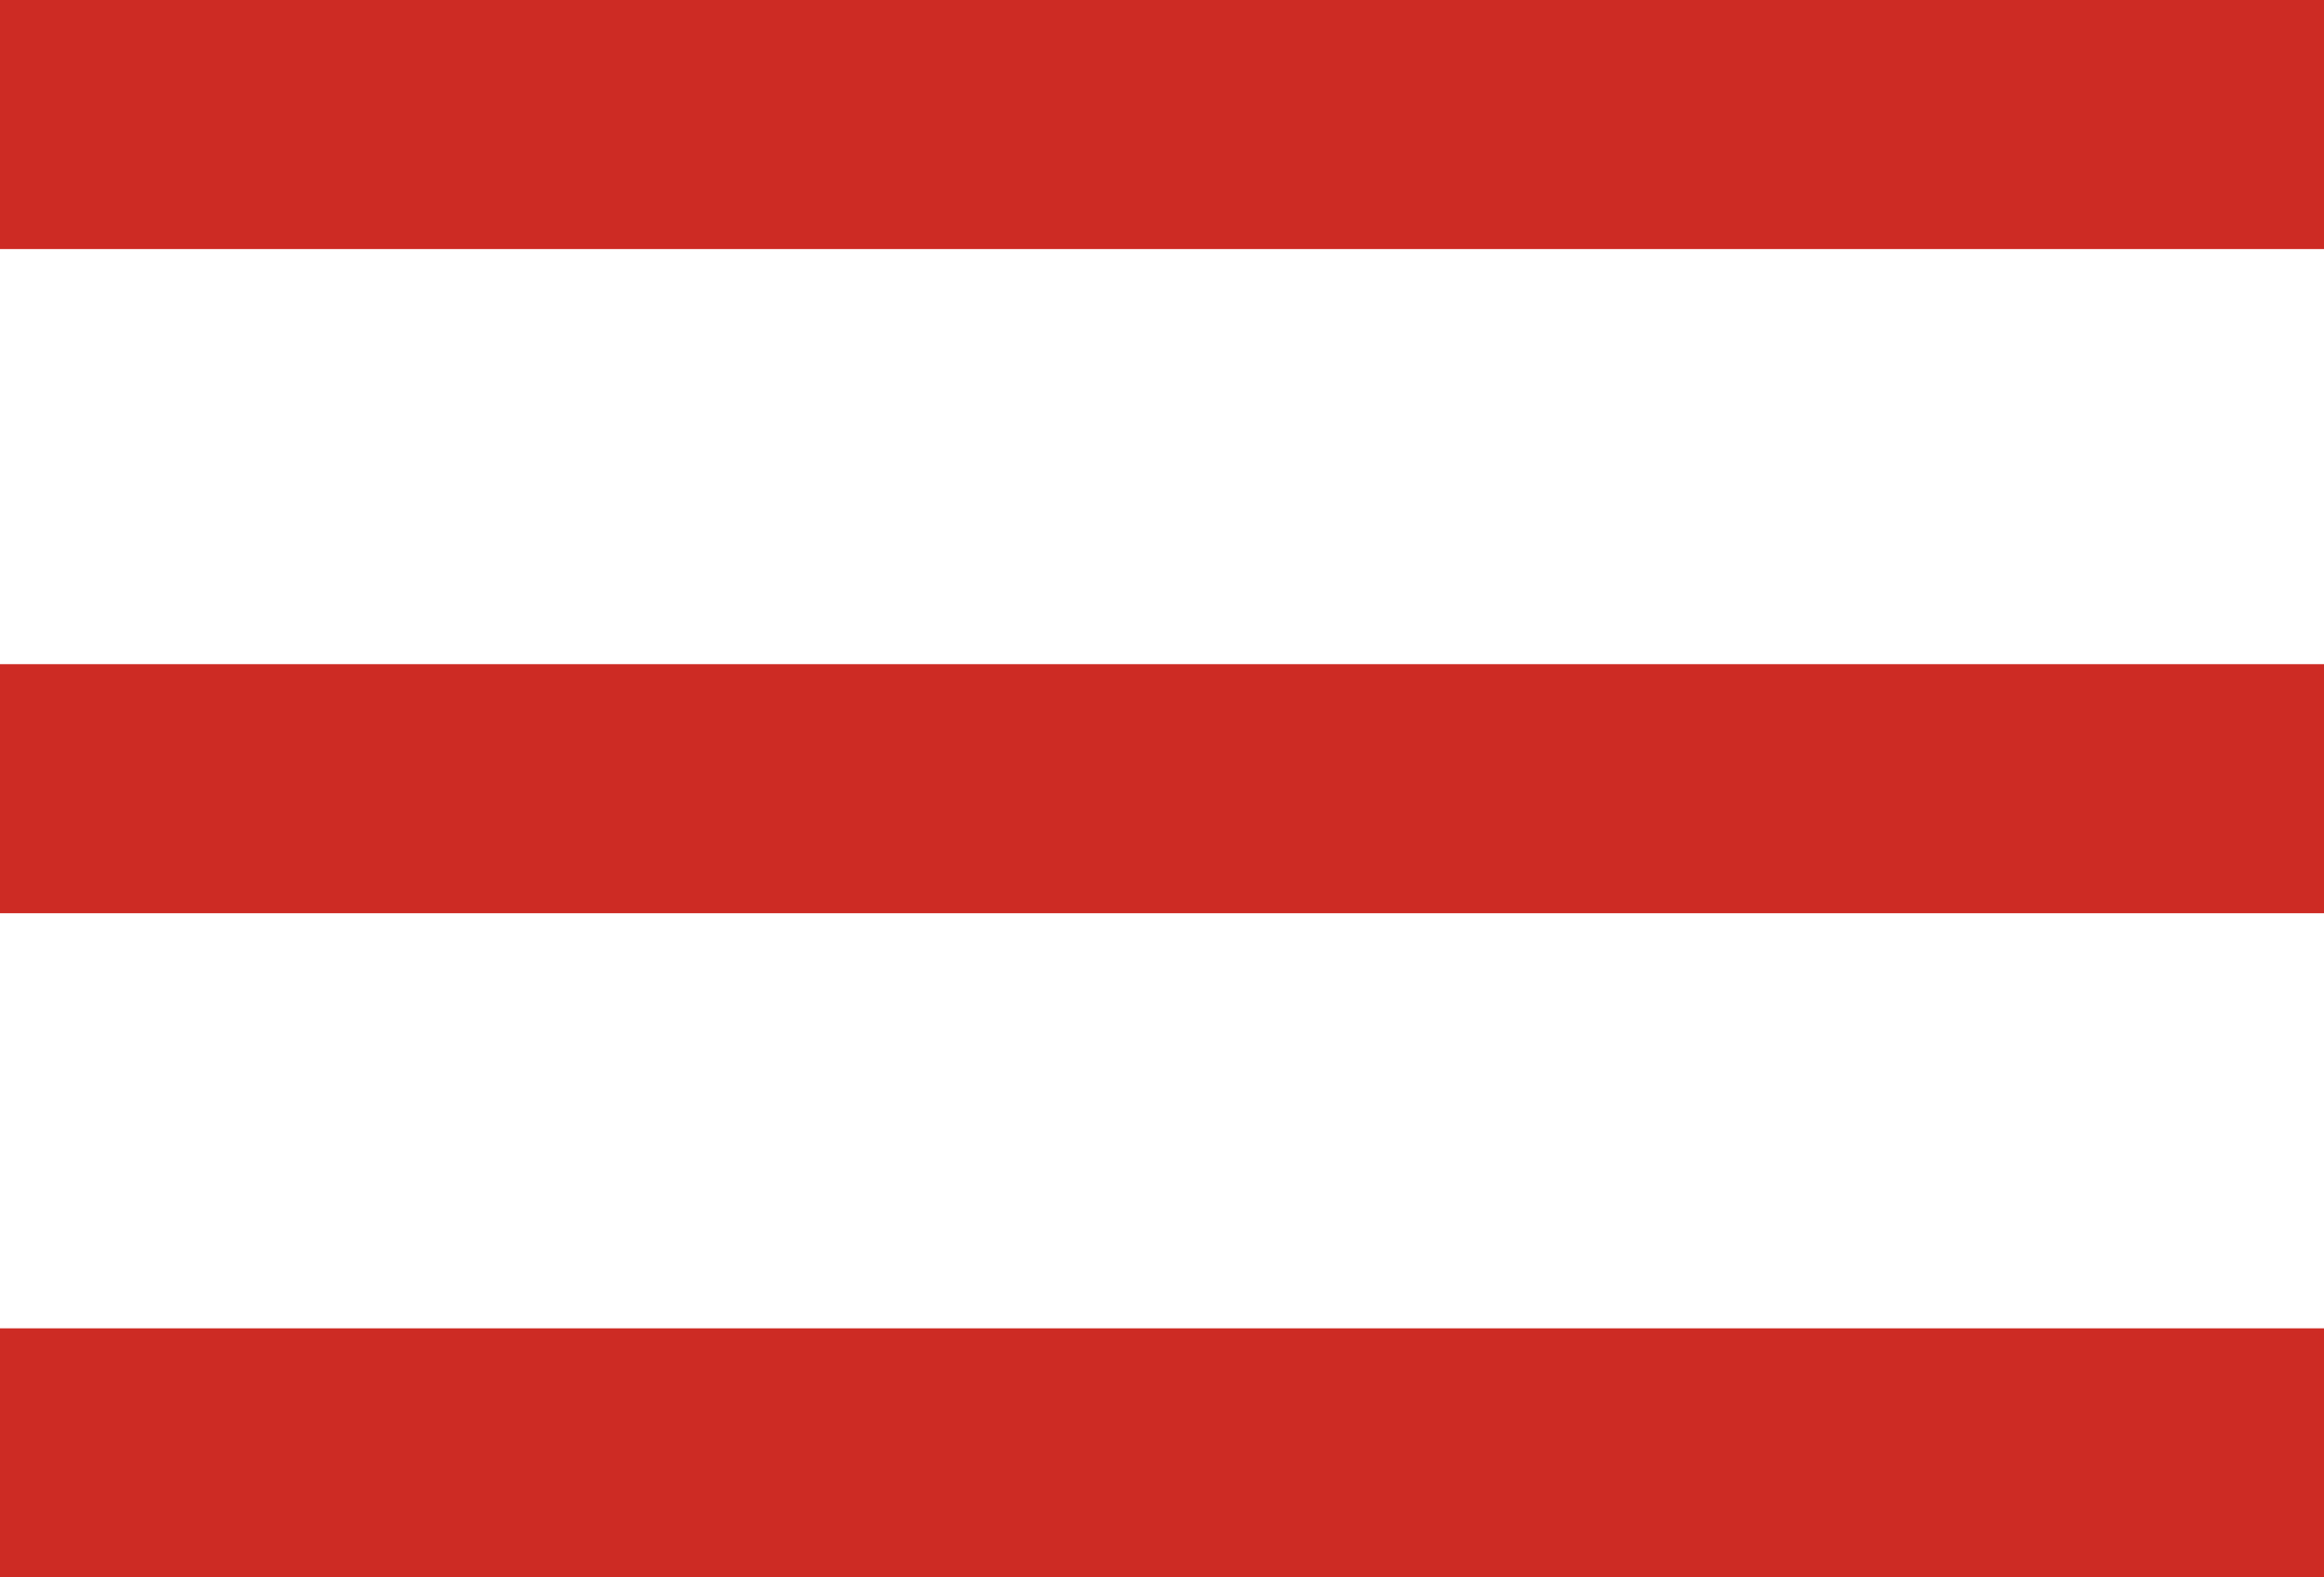
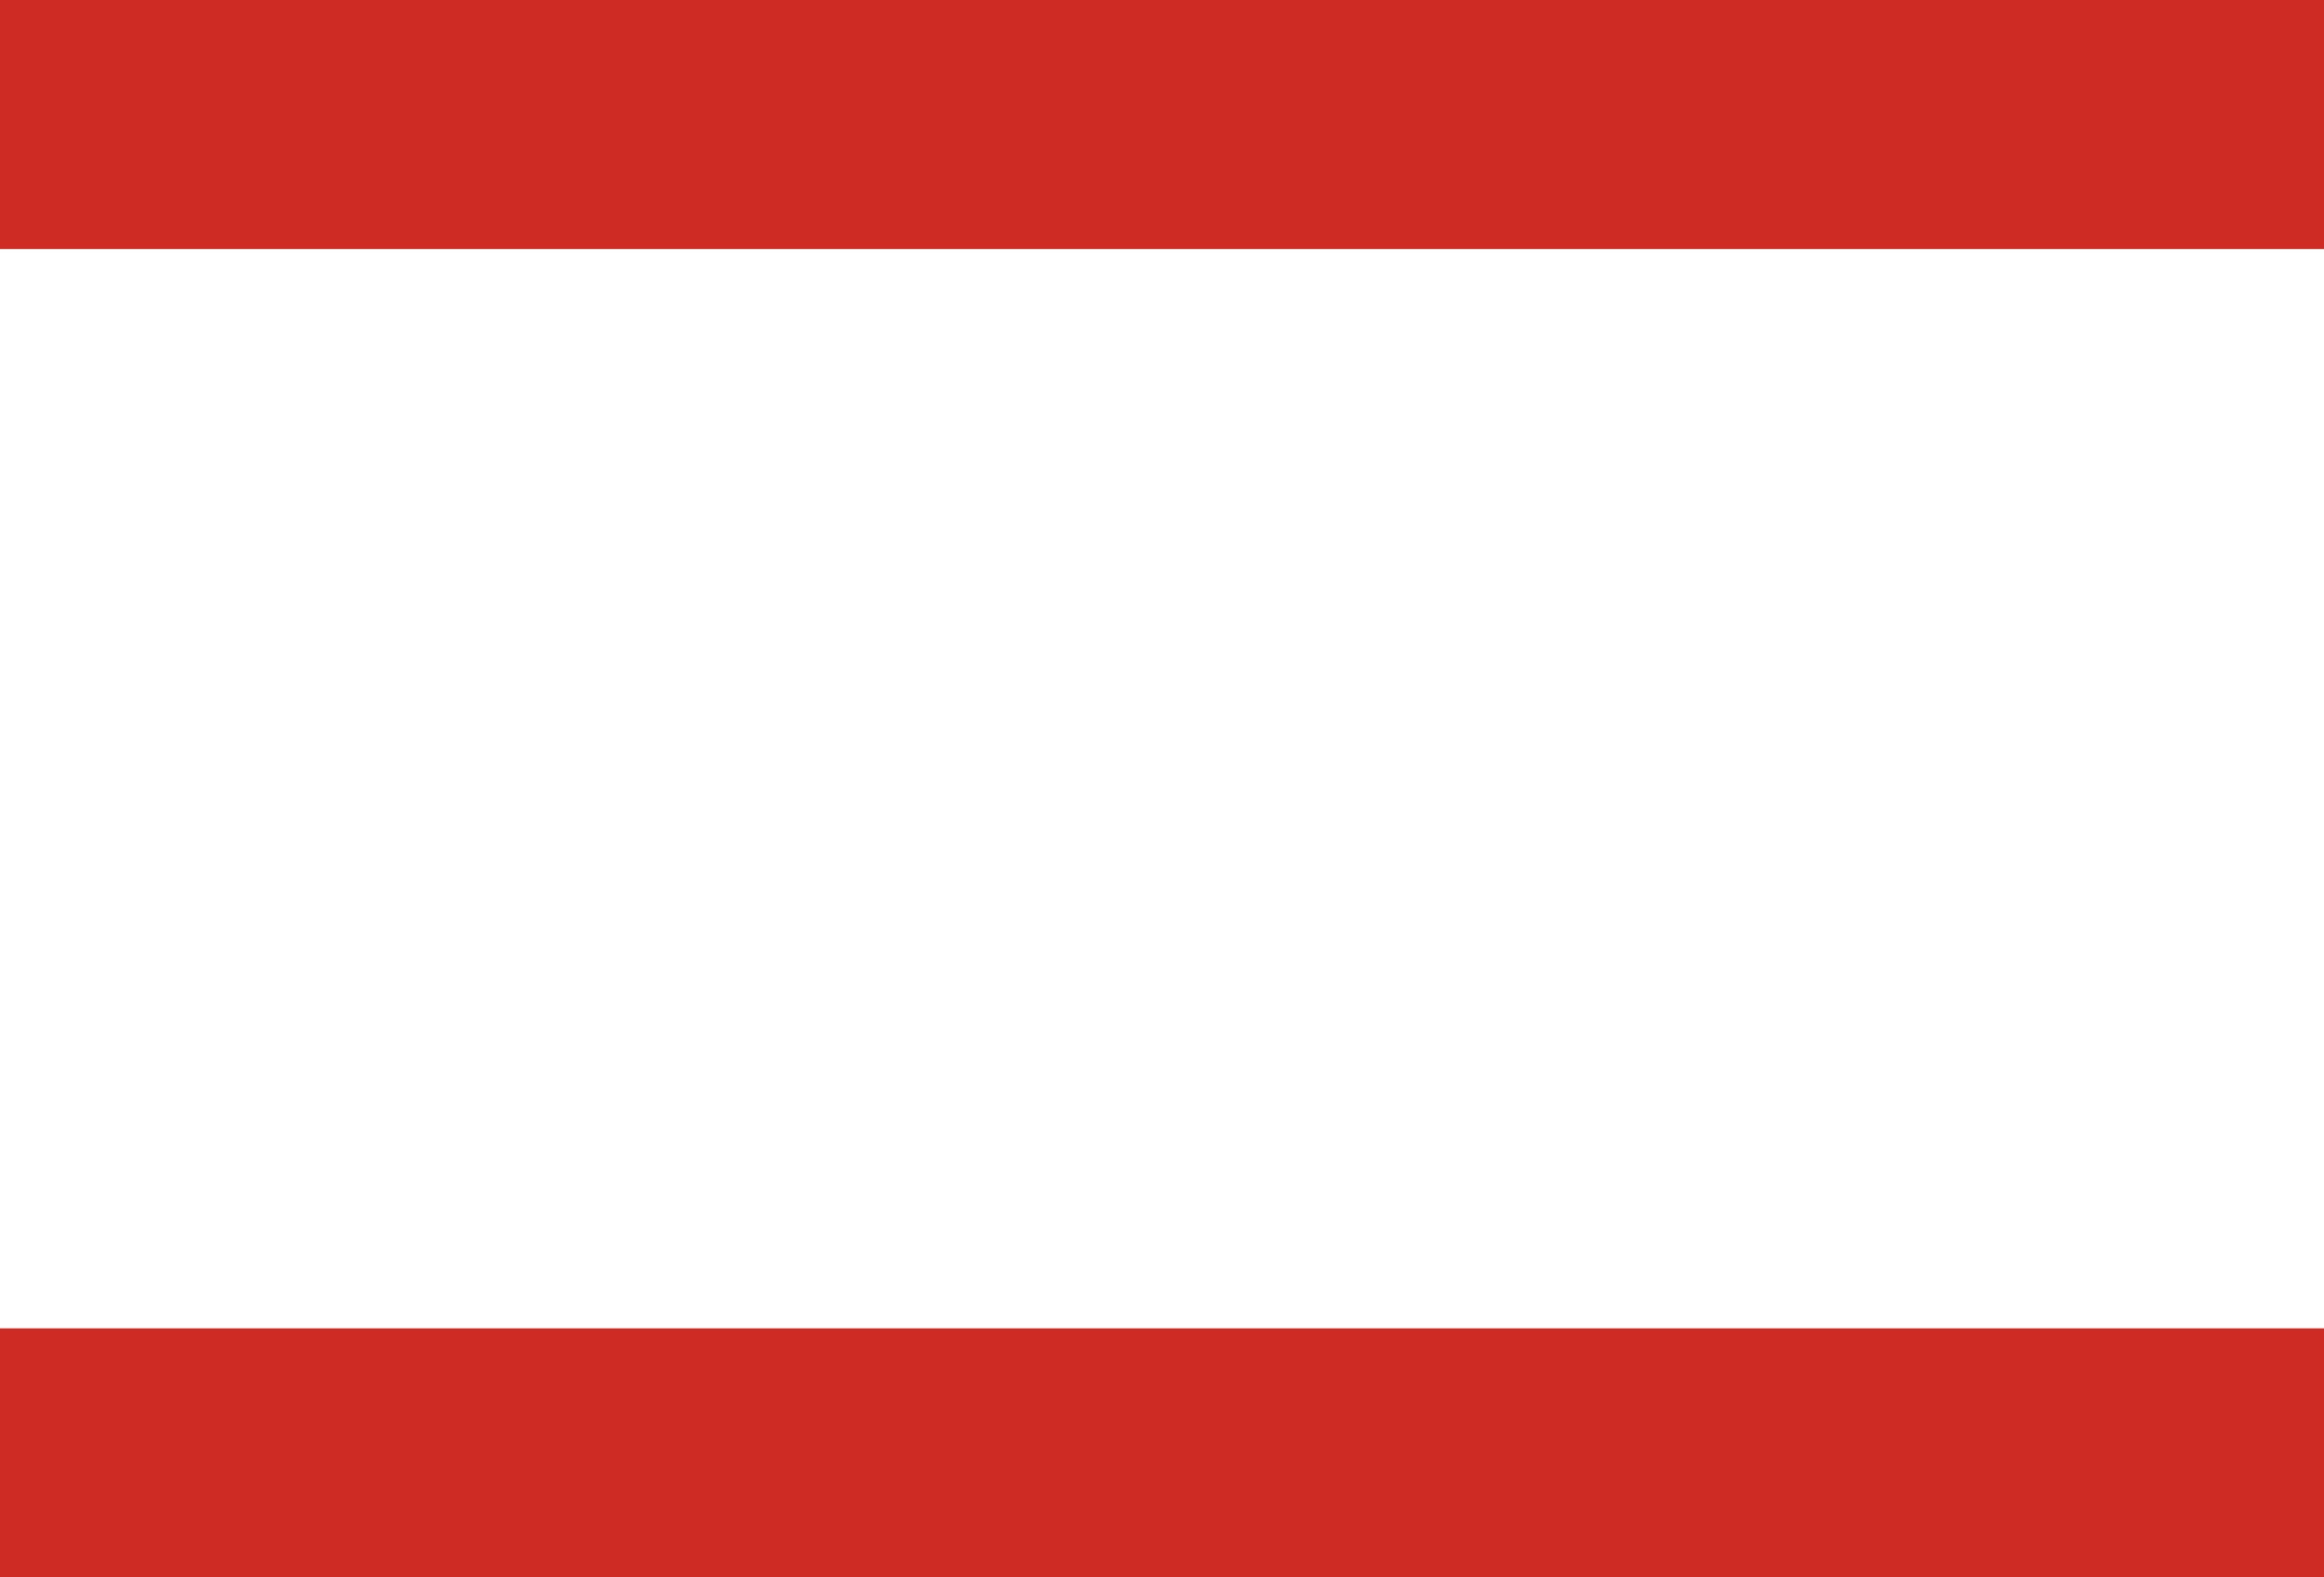
<svg xmlns="http://www.w3.org/2000/svg" width="28" height="19" viewBox="0 0 28 19" fill="none">
  <rect width="28" height="3" fill="#CD2B24" />
-   <rect y="8" width="28" height="3" fill="#CD2B24" />
  <rect y="16" width="28" height="3" fill="#CD2B24" />
</svg>